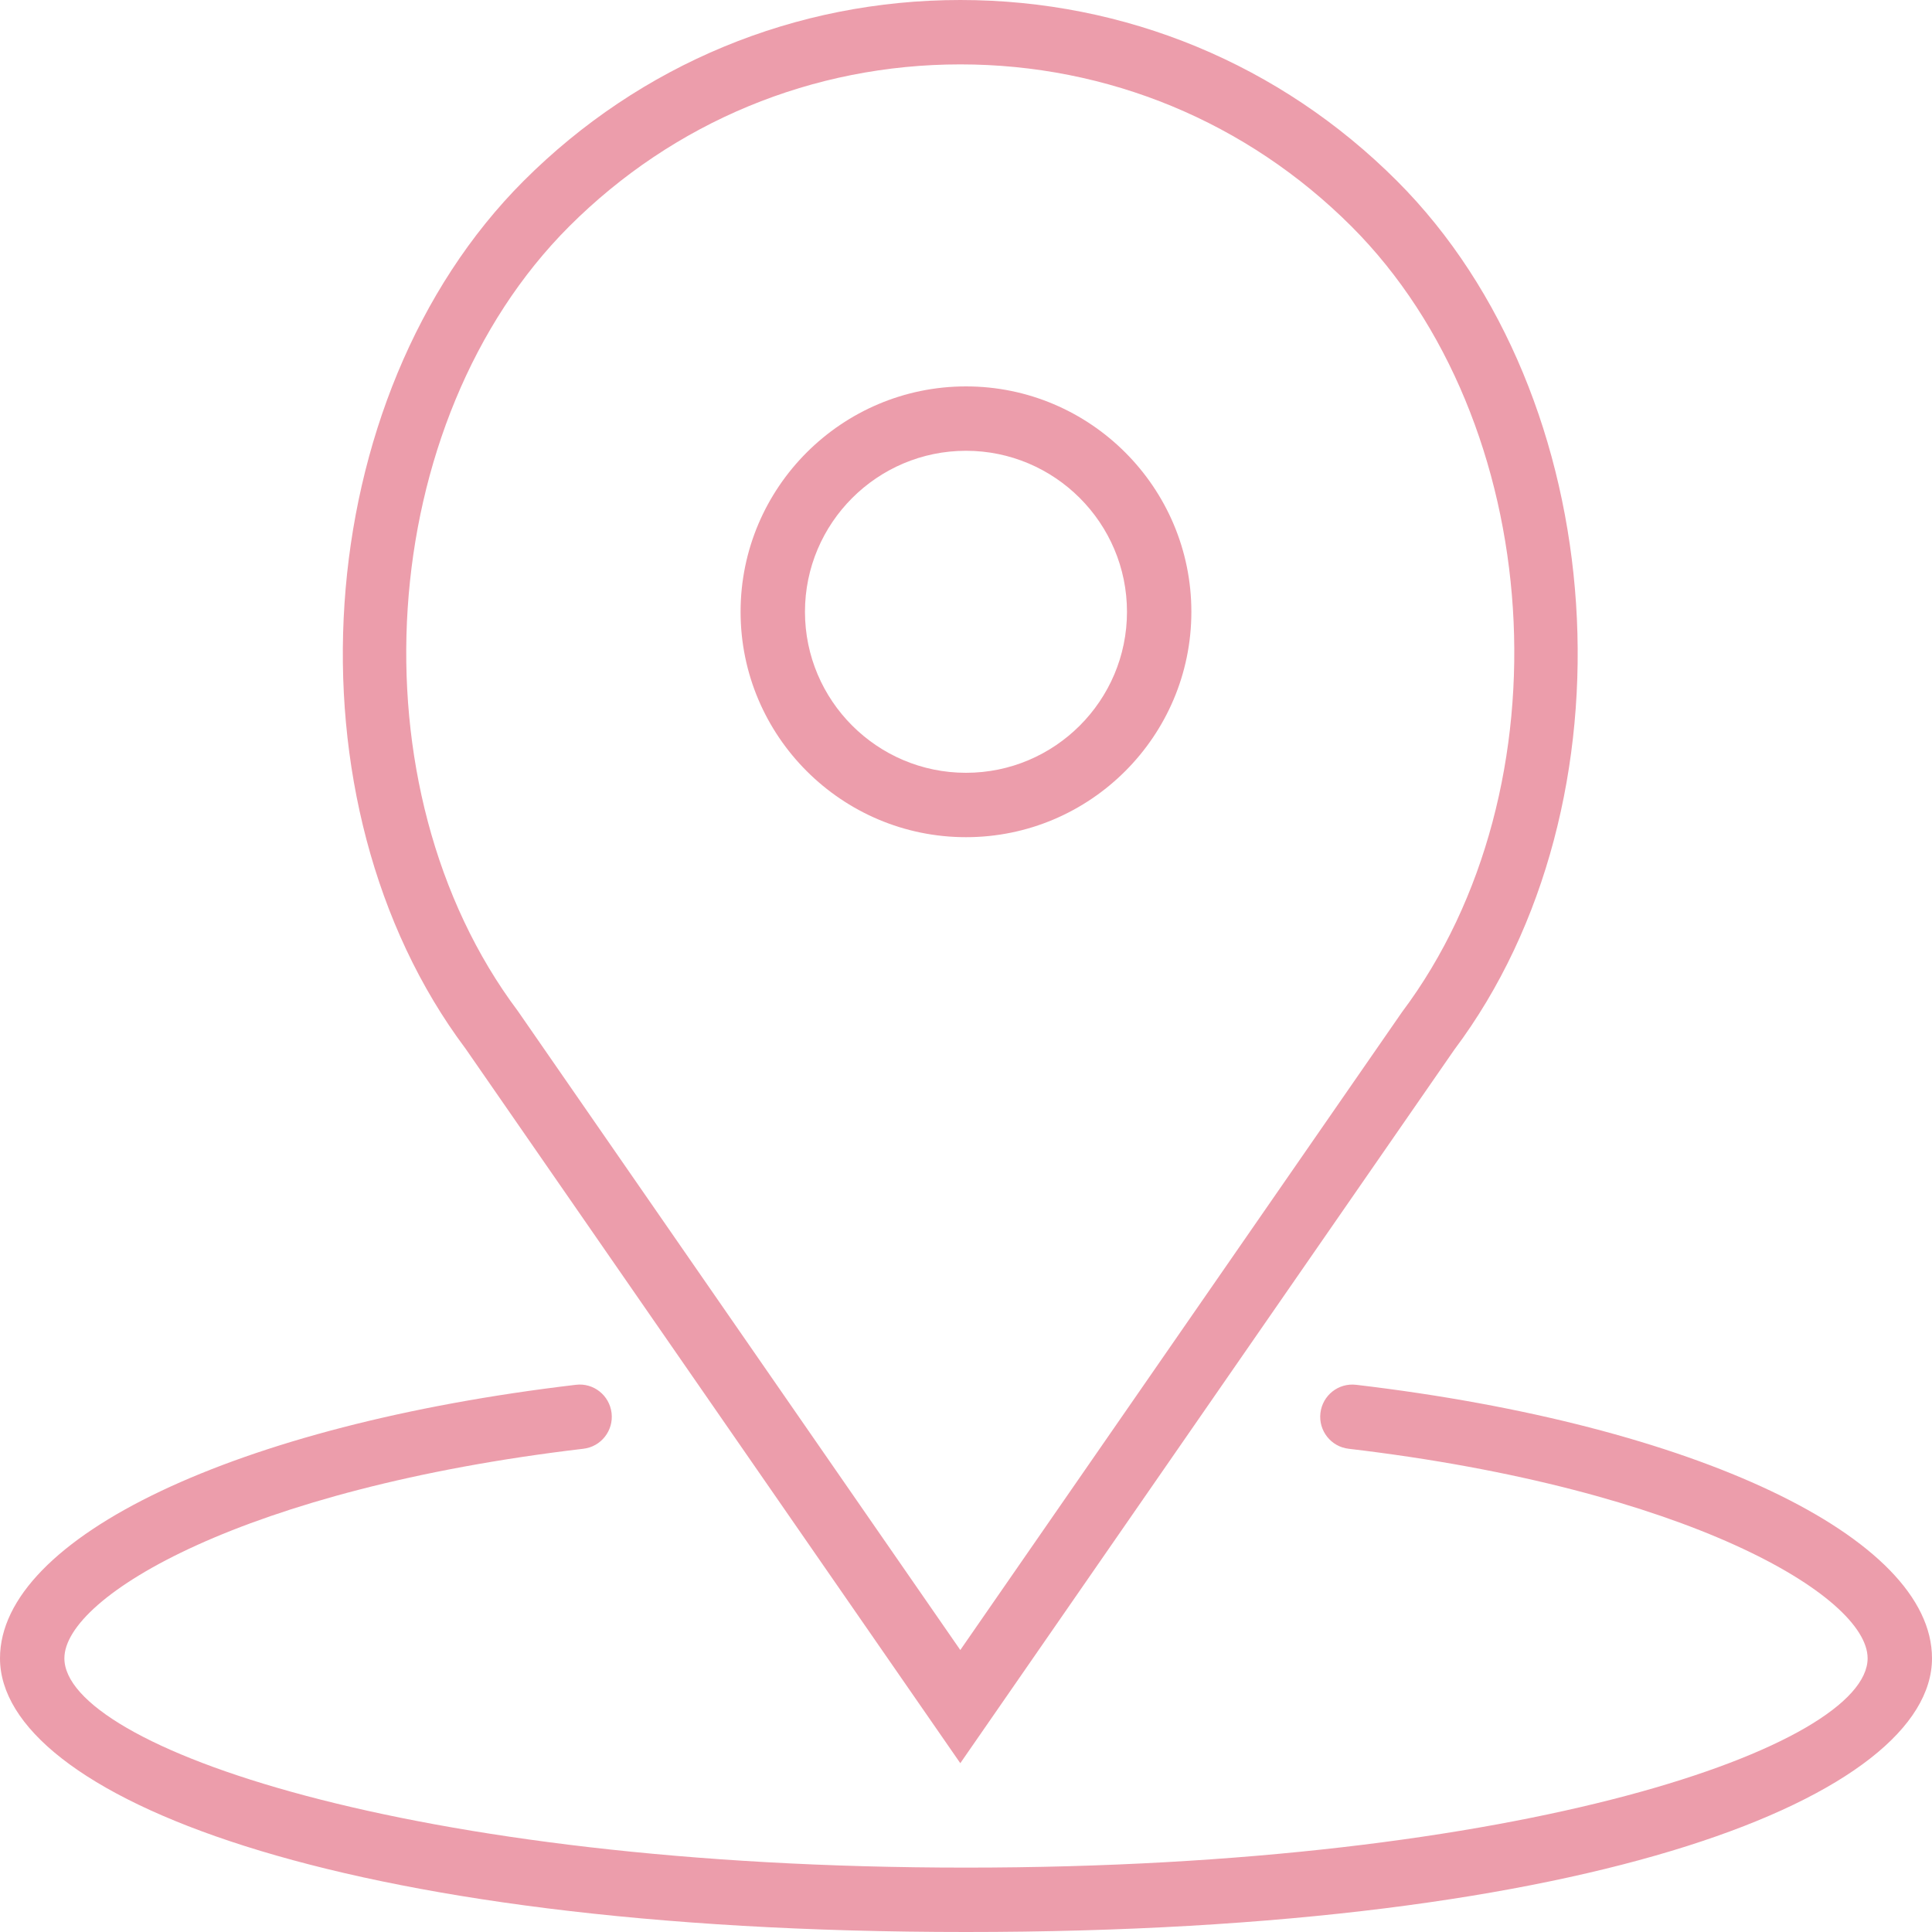
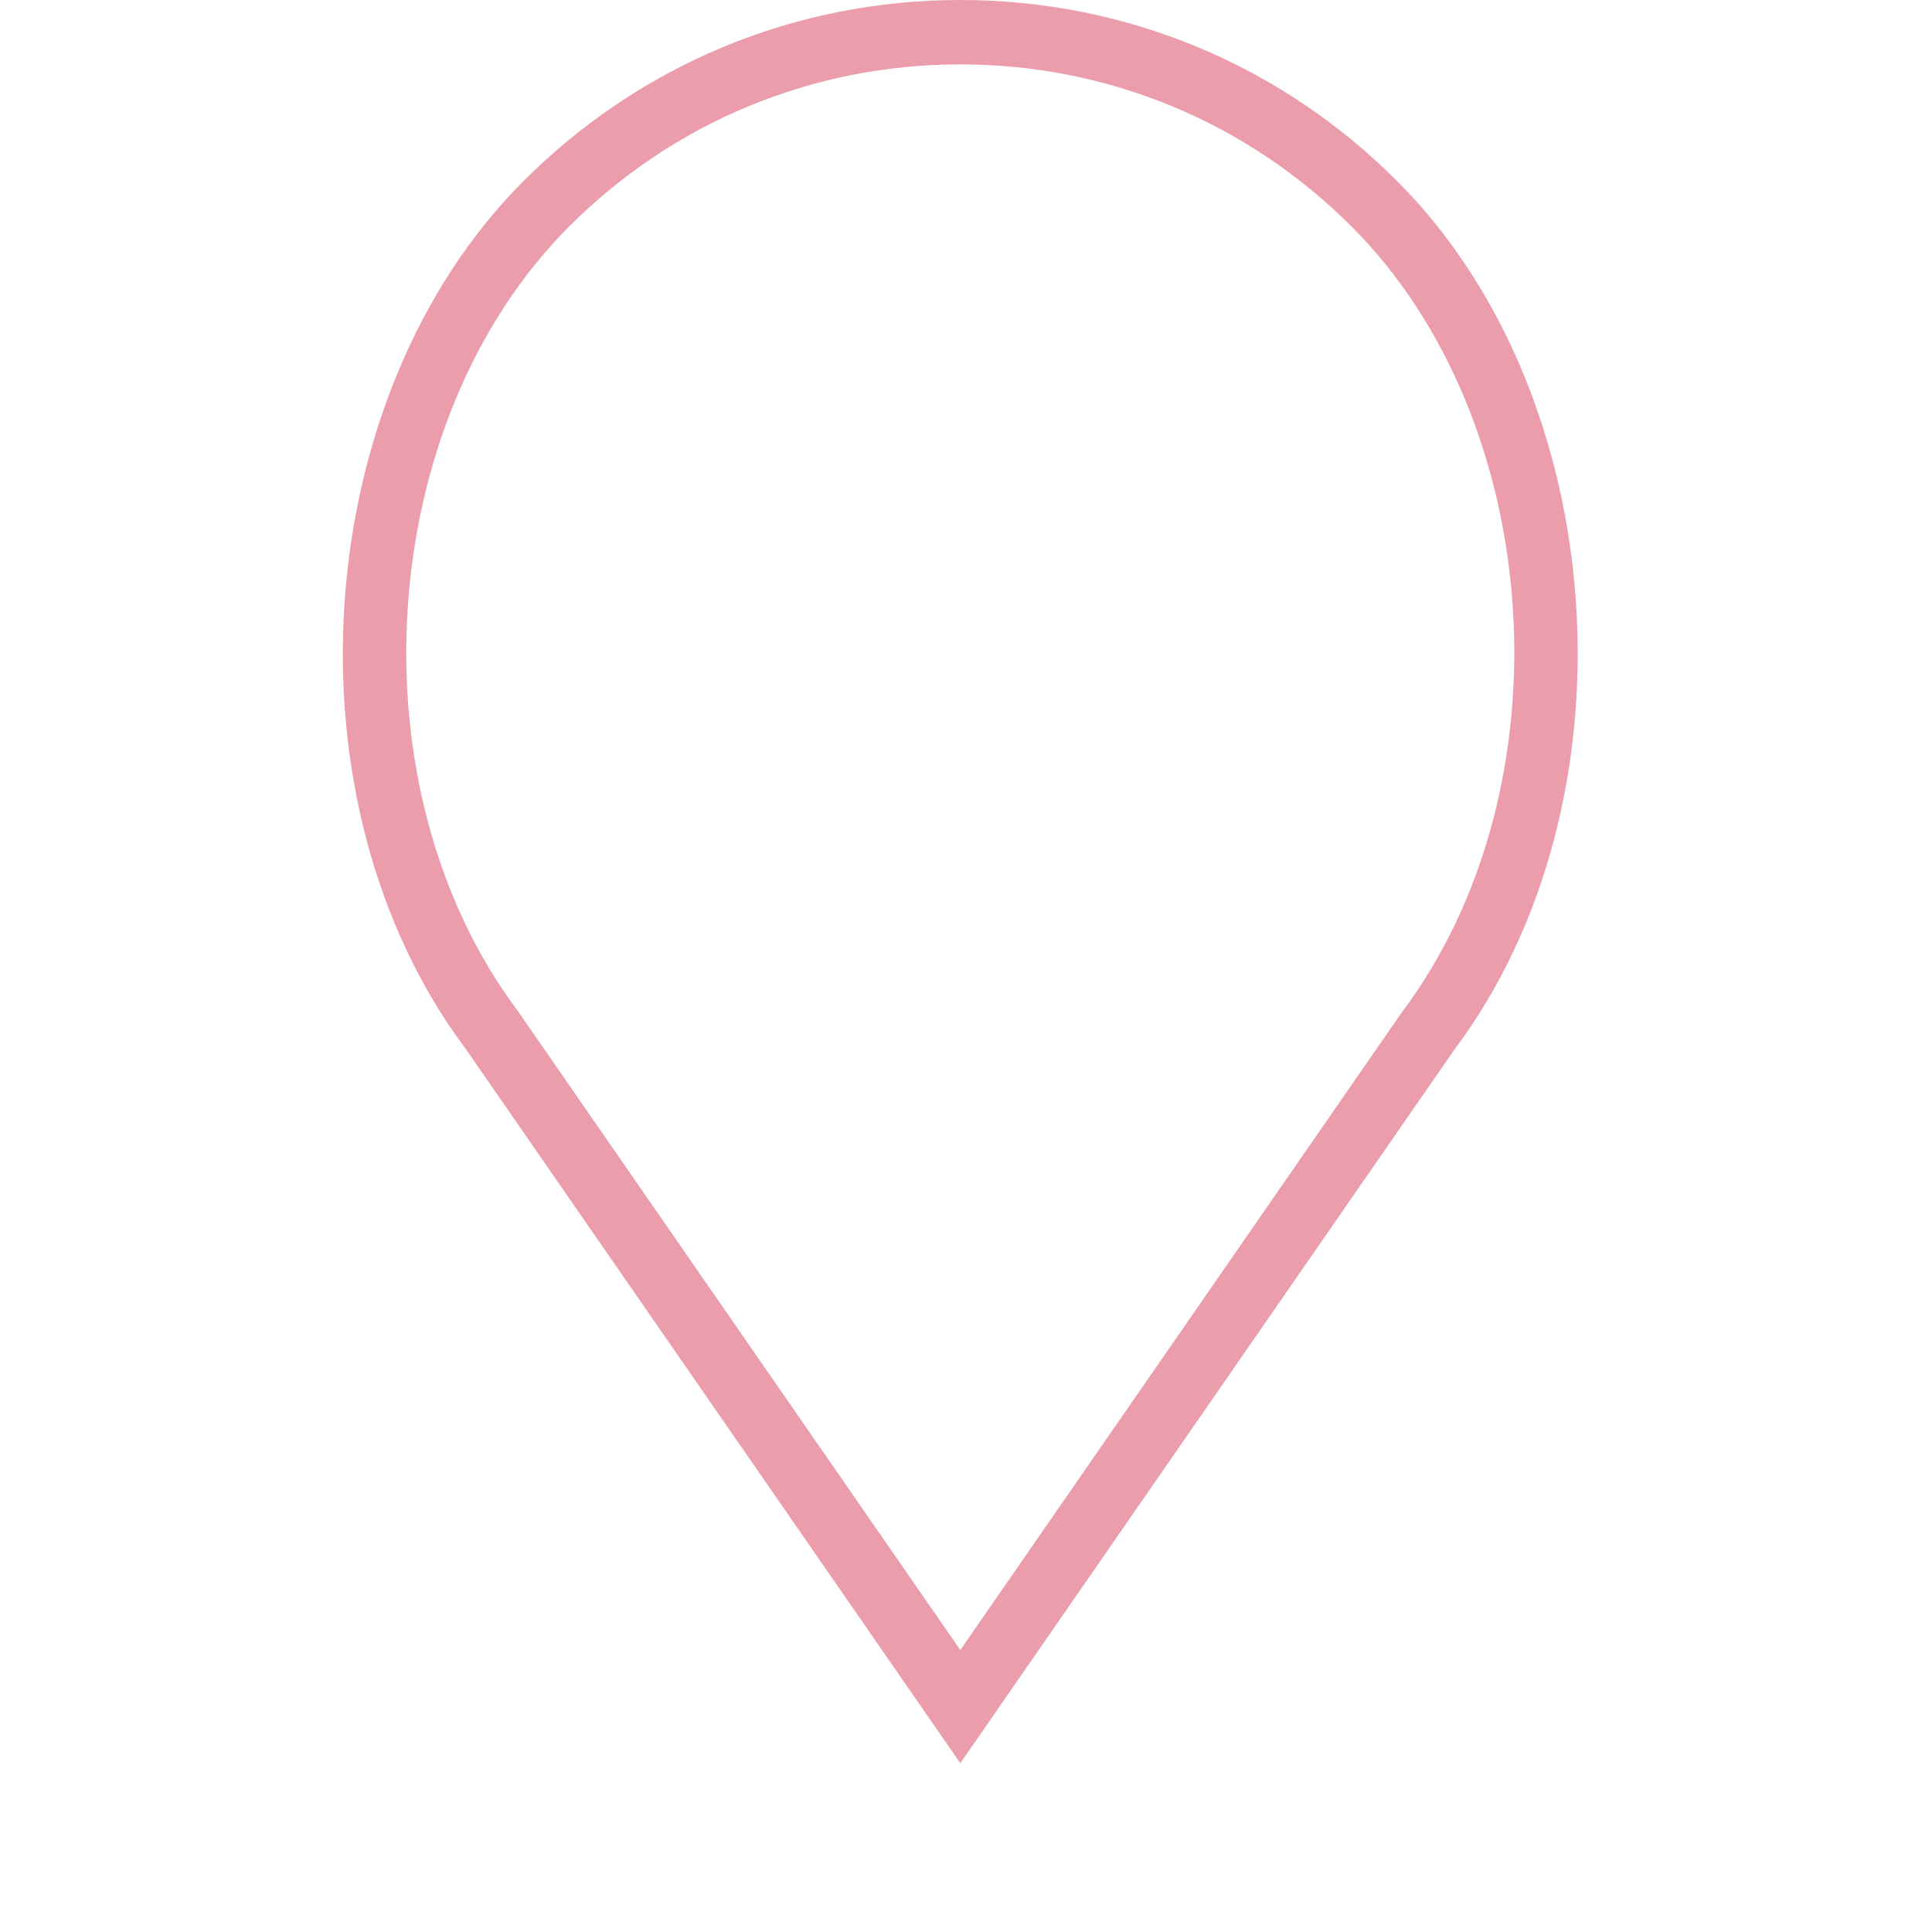
<svg xmlns="http://www.w3.org/2000/svg" width="40" height="40" viewBox="0 0 40 40" fill="none">
-   <path d="M20 17.333C22.573 17.333 24.666 15.239 24.666 12.667C24.666 10.094 22.573 8 20 8C17.426 8 15.333 10.094 15.333 12.667C15.333 15.239 17.426 17.333 20 17.333ZM20 9.333C21.838 9.333 23.333 10.829 23.333 12.667C23.333 14.505 21.838 16 20 16C18.162 16 16.666 14.505 16.666 12.667C16.666 10.829 18.162 9.333 20 9.333Z" fill="#EC9DAB" />
  <path d="M19.882 36.505L30.11 21.733C33.946 16.619 33.391 8.213 28.922 3.745C26.508 1.33 23.297 0 19.882 0C16.468 0 13.257 1.33 10.842 3.745C6.374 8.213 5.819 16.619 9.64 21.713L19.882 36.505ZM11.785 4.687C13.948 2.525 16.824 1.333 19.882 1.333C22.941 1.333 25.816 2.525 27.98 4.687C32.013 8.72 32.51 16.312 29.028 20.953L19.882 34.162L10.722 20.933C7.255 16.312 7.752 8.72 11.785 4.687Z" fill="#EC9DAB" />
-   <path d="M28.078 28.671C27.711 28.627 27.381 28.889 27.338 29.255C27.295 29.621 27.557 29.953 27.922 29.995C34.933 30.821 38.667 33.045 38.667 34.333C38.667 36.143 31.565 38.667 20 38.667C8.435 38.667 1.333 36.143 1.333 34.333C1.333 33.045 5.067 30.821 12.078 29.995C12.443 29.953 12.705 29.621 12.662 29.255C12.619 28.889 12.288 28.625 11.922 28.671C4.903 29.498 0 31.826 0 34.333C0 37.149 6.87 40 20 40C33.13 40 40 37.149 40 34.333C40 31.826 35.097 29.498 28.078 28.671Z" fill="#EC9DAB" />
</svg>